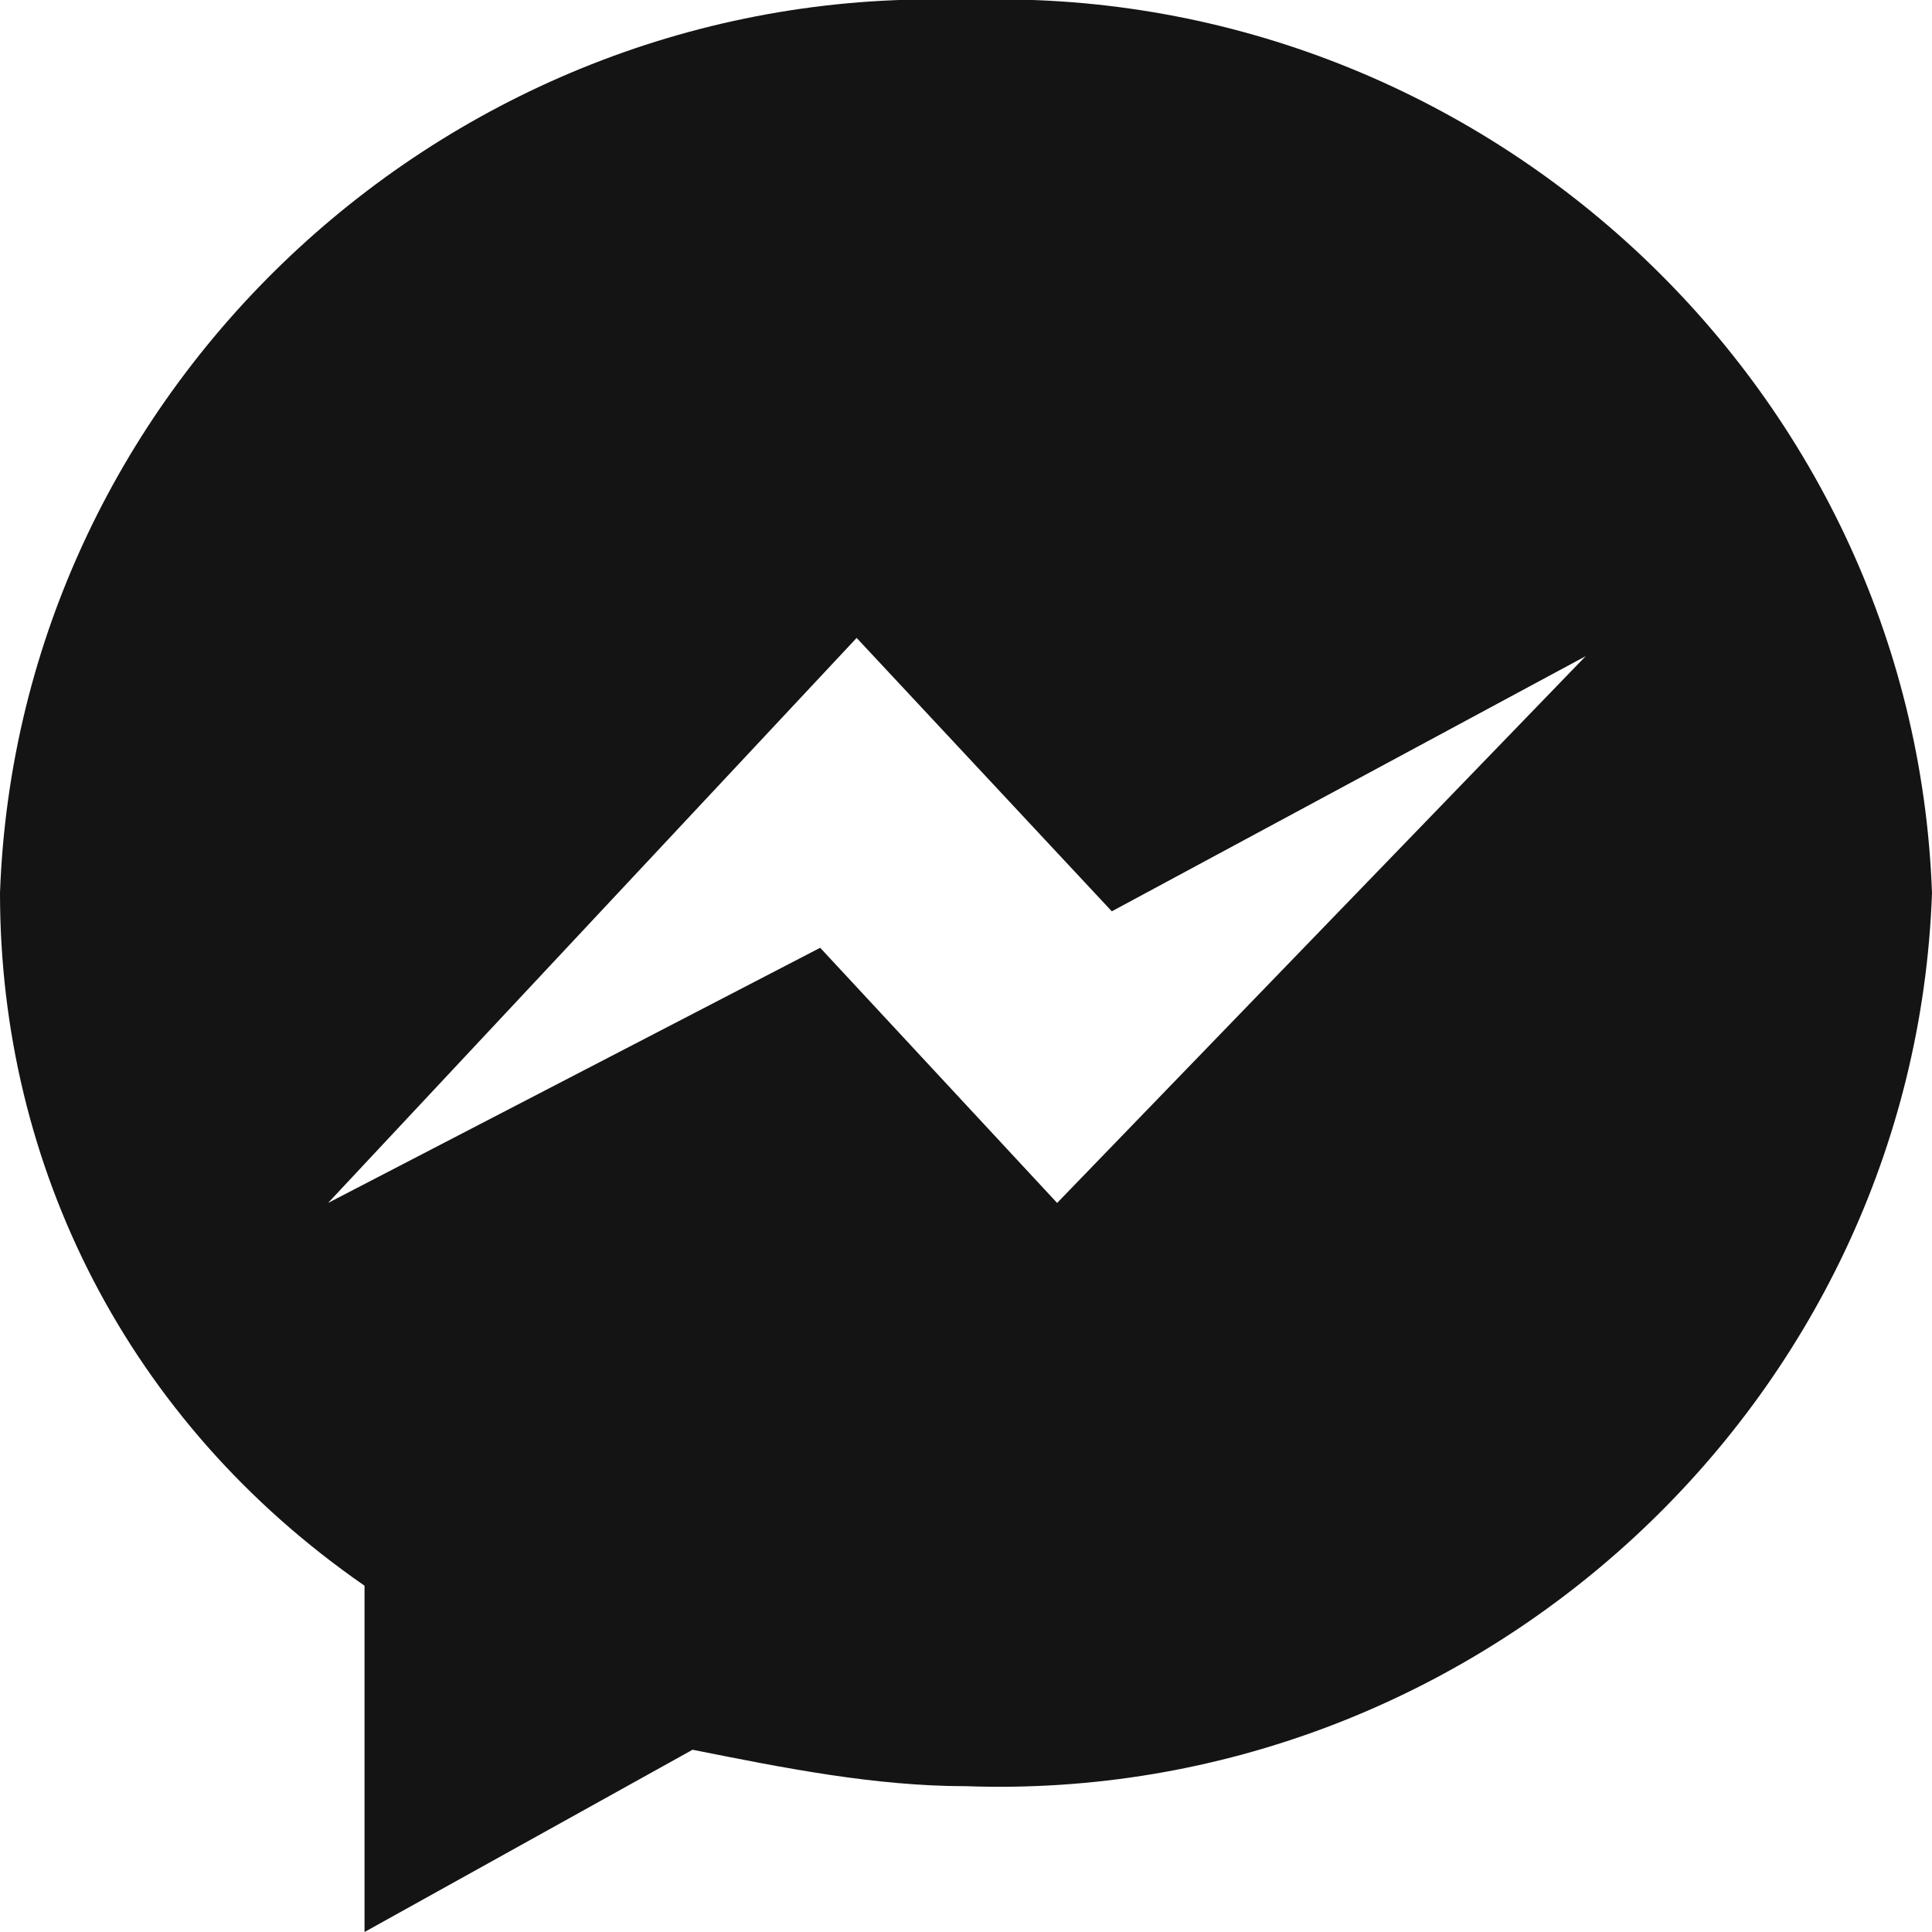
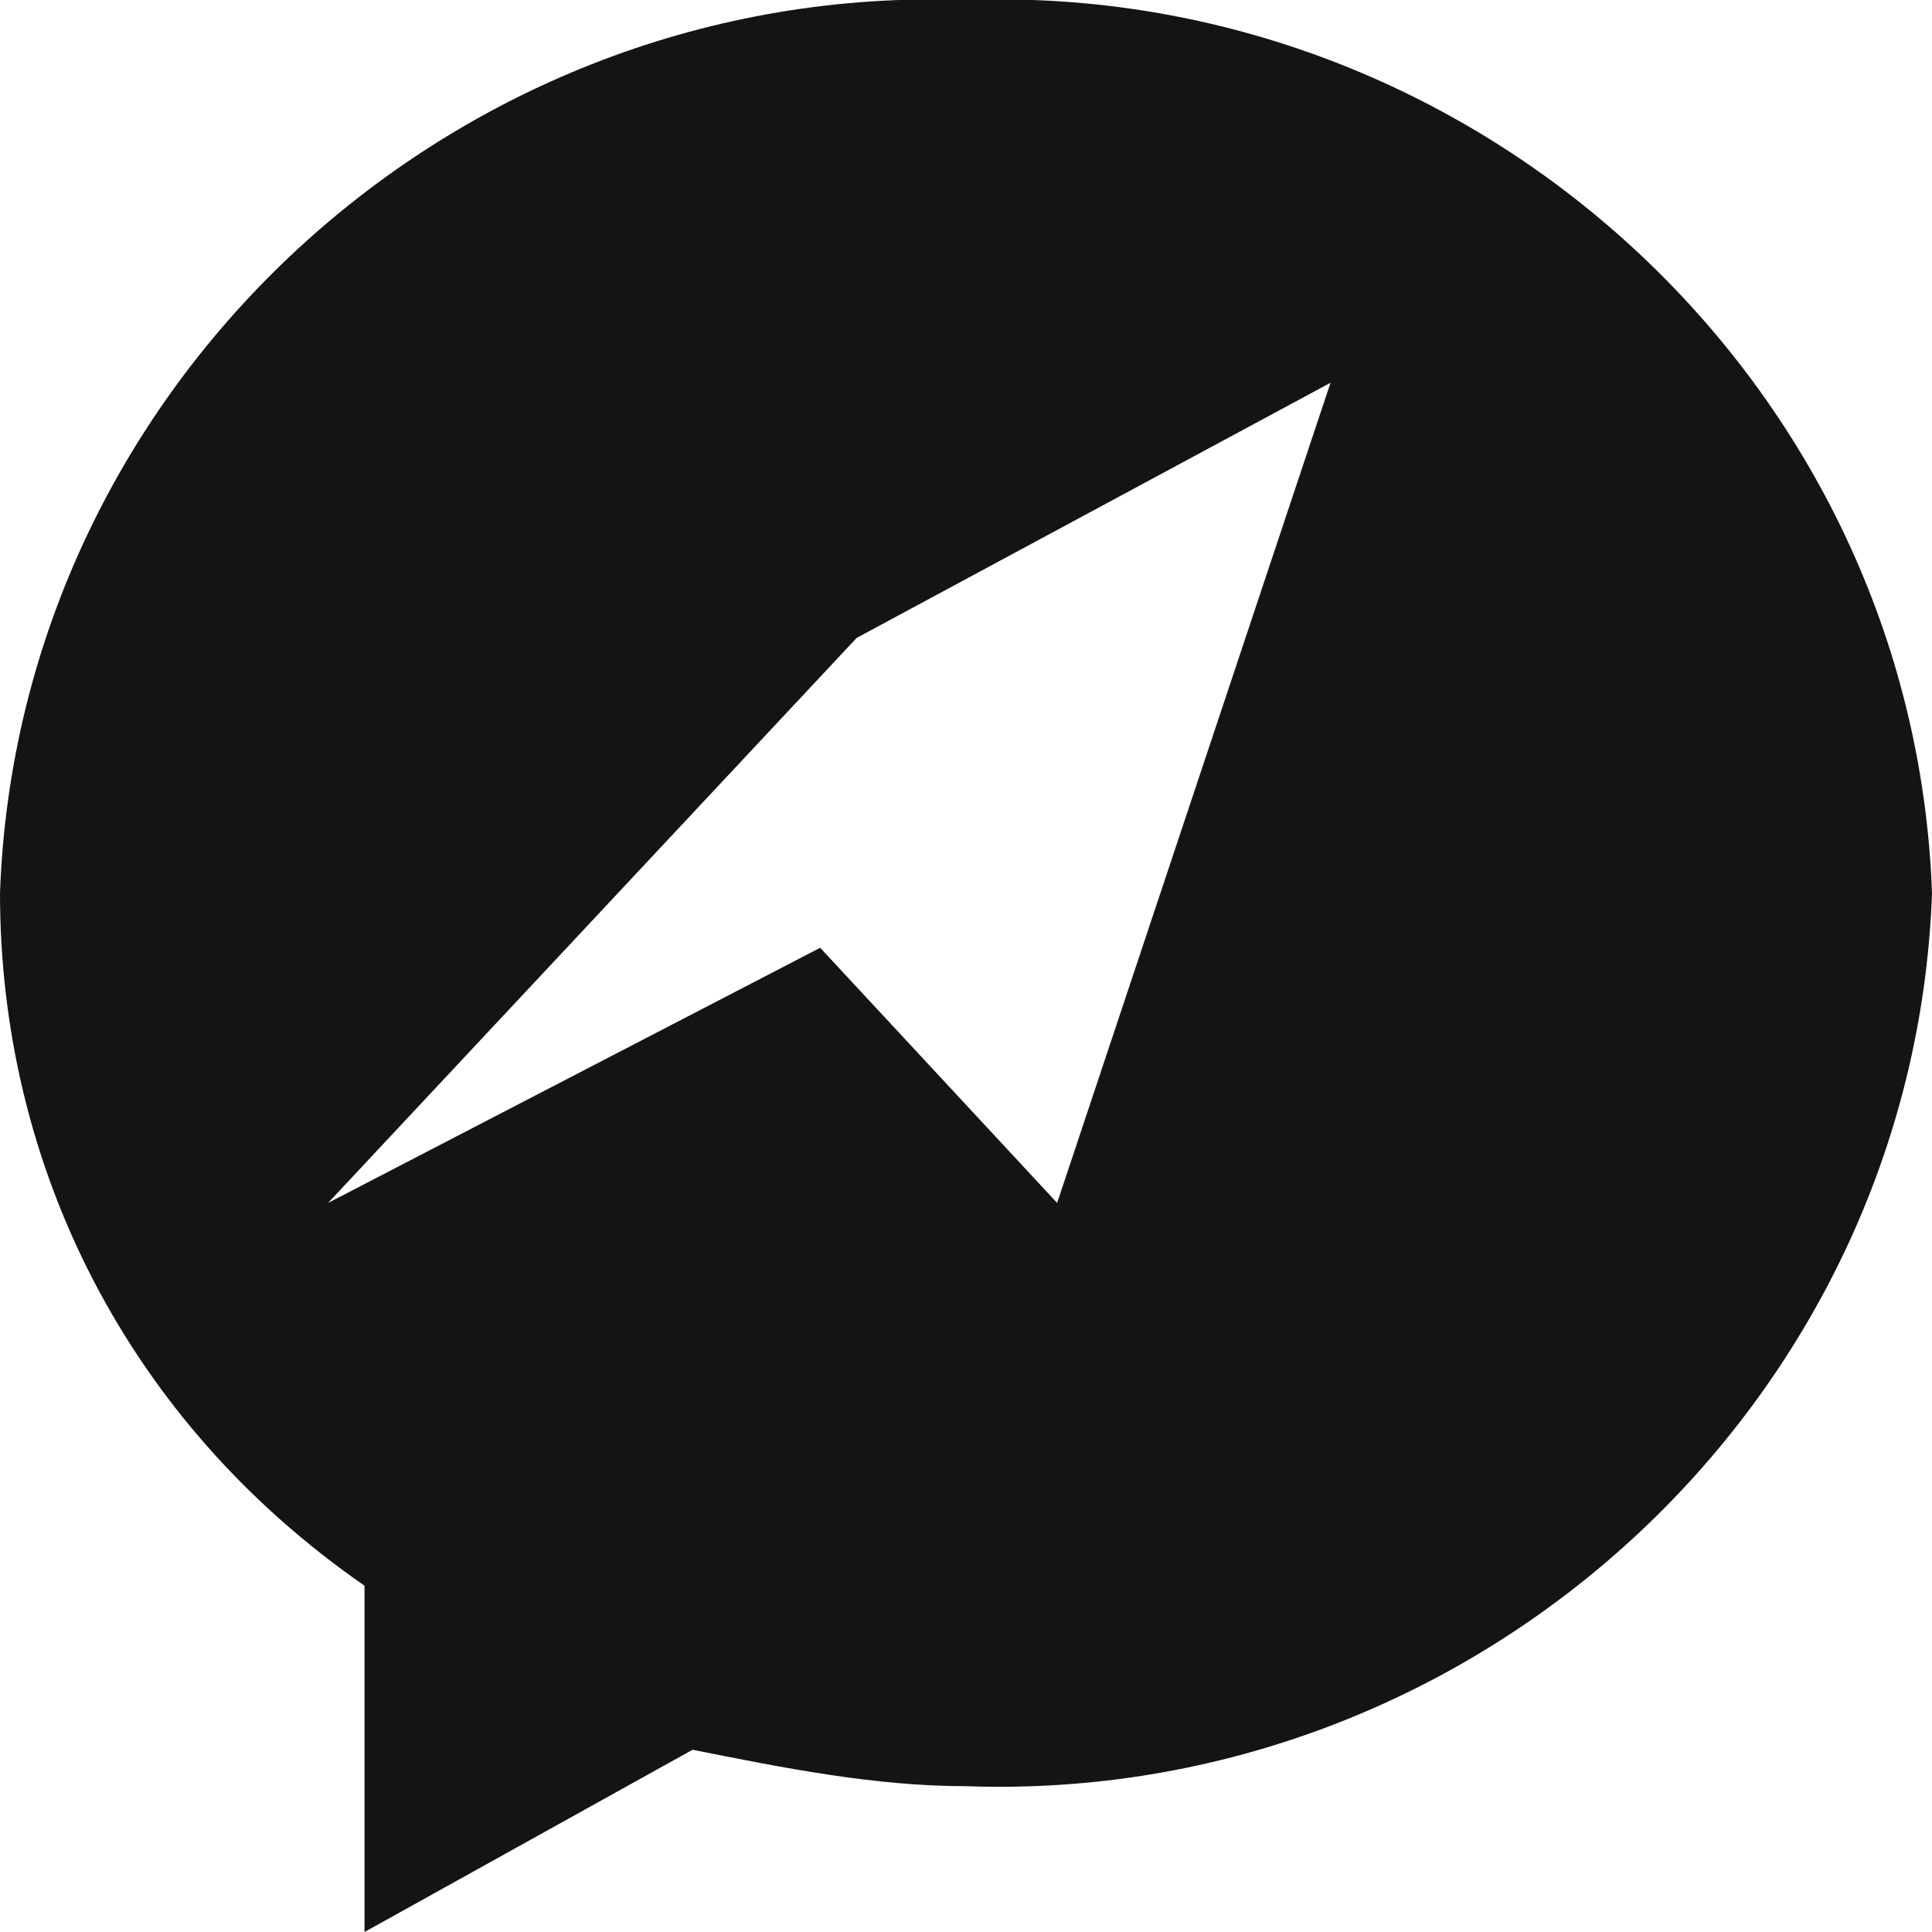
<svg xmlns="http://www.w3.org/2000/svg" version="1.1" id="Calque_1" x="0px" y="0px" viewBox="0 0 10.6 10.6" style="enable-background:new 0 0 10.6 10.6;" xml:space="preserve">
  <style type="text/css">
	.st0{fill:#141414;}
</style>
-   <path class="st0" d="M5.3,0C2.5-0.1,0.1,2.1,0,4.9c0,1.5,0.7,2.9,2,3.8v1.9l1.8-1c0.5,0.1,1,0.2,1.5,0.2c2.8,0.1,5.2-2.1,5.3-4.9  C10.5,2.1,8.1-0.1,5.3,0z M5.8,6.6L4.5,5.2L1.8,6.6l2.9-3.1L6.1,5l2.6-1.4L5.8,6.6z" />
+   <path class="st0" d="M5.3,0C2.5-0.1,0.1,2.1,0,4.9c0,1.5,0.7,2.9,2,3.8v1.9l1.8-1c0.5,0.1,1,0.2,1.5,0.2c2.8,0.1,5.2-2.1,5.3-4.9  C10.5,2.1,8.1-0.1,5.3,0z M5.8,6.6L4.5,5.2L1.8,6.6l2.9-3.1l2.6-1.4L5.8,6.6z" />
</svg>